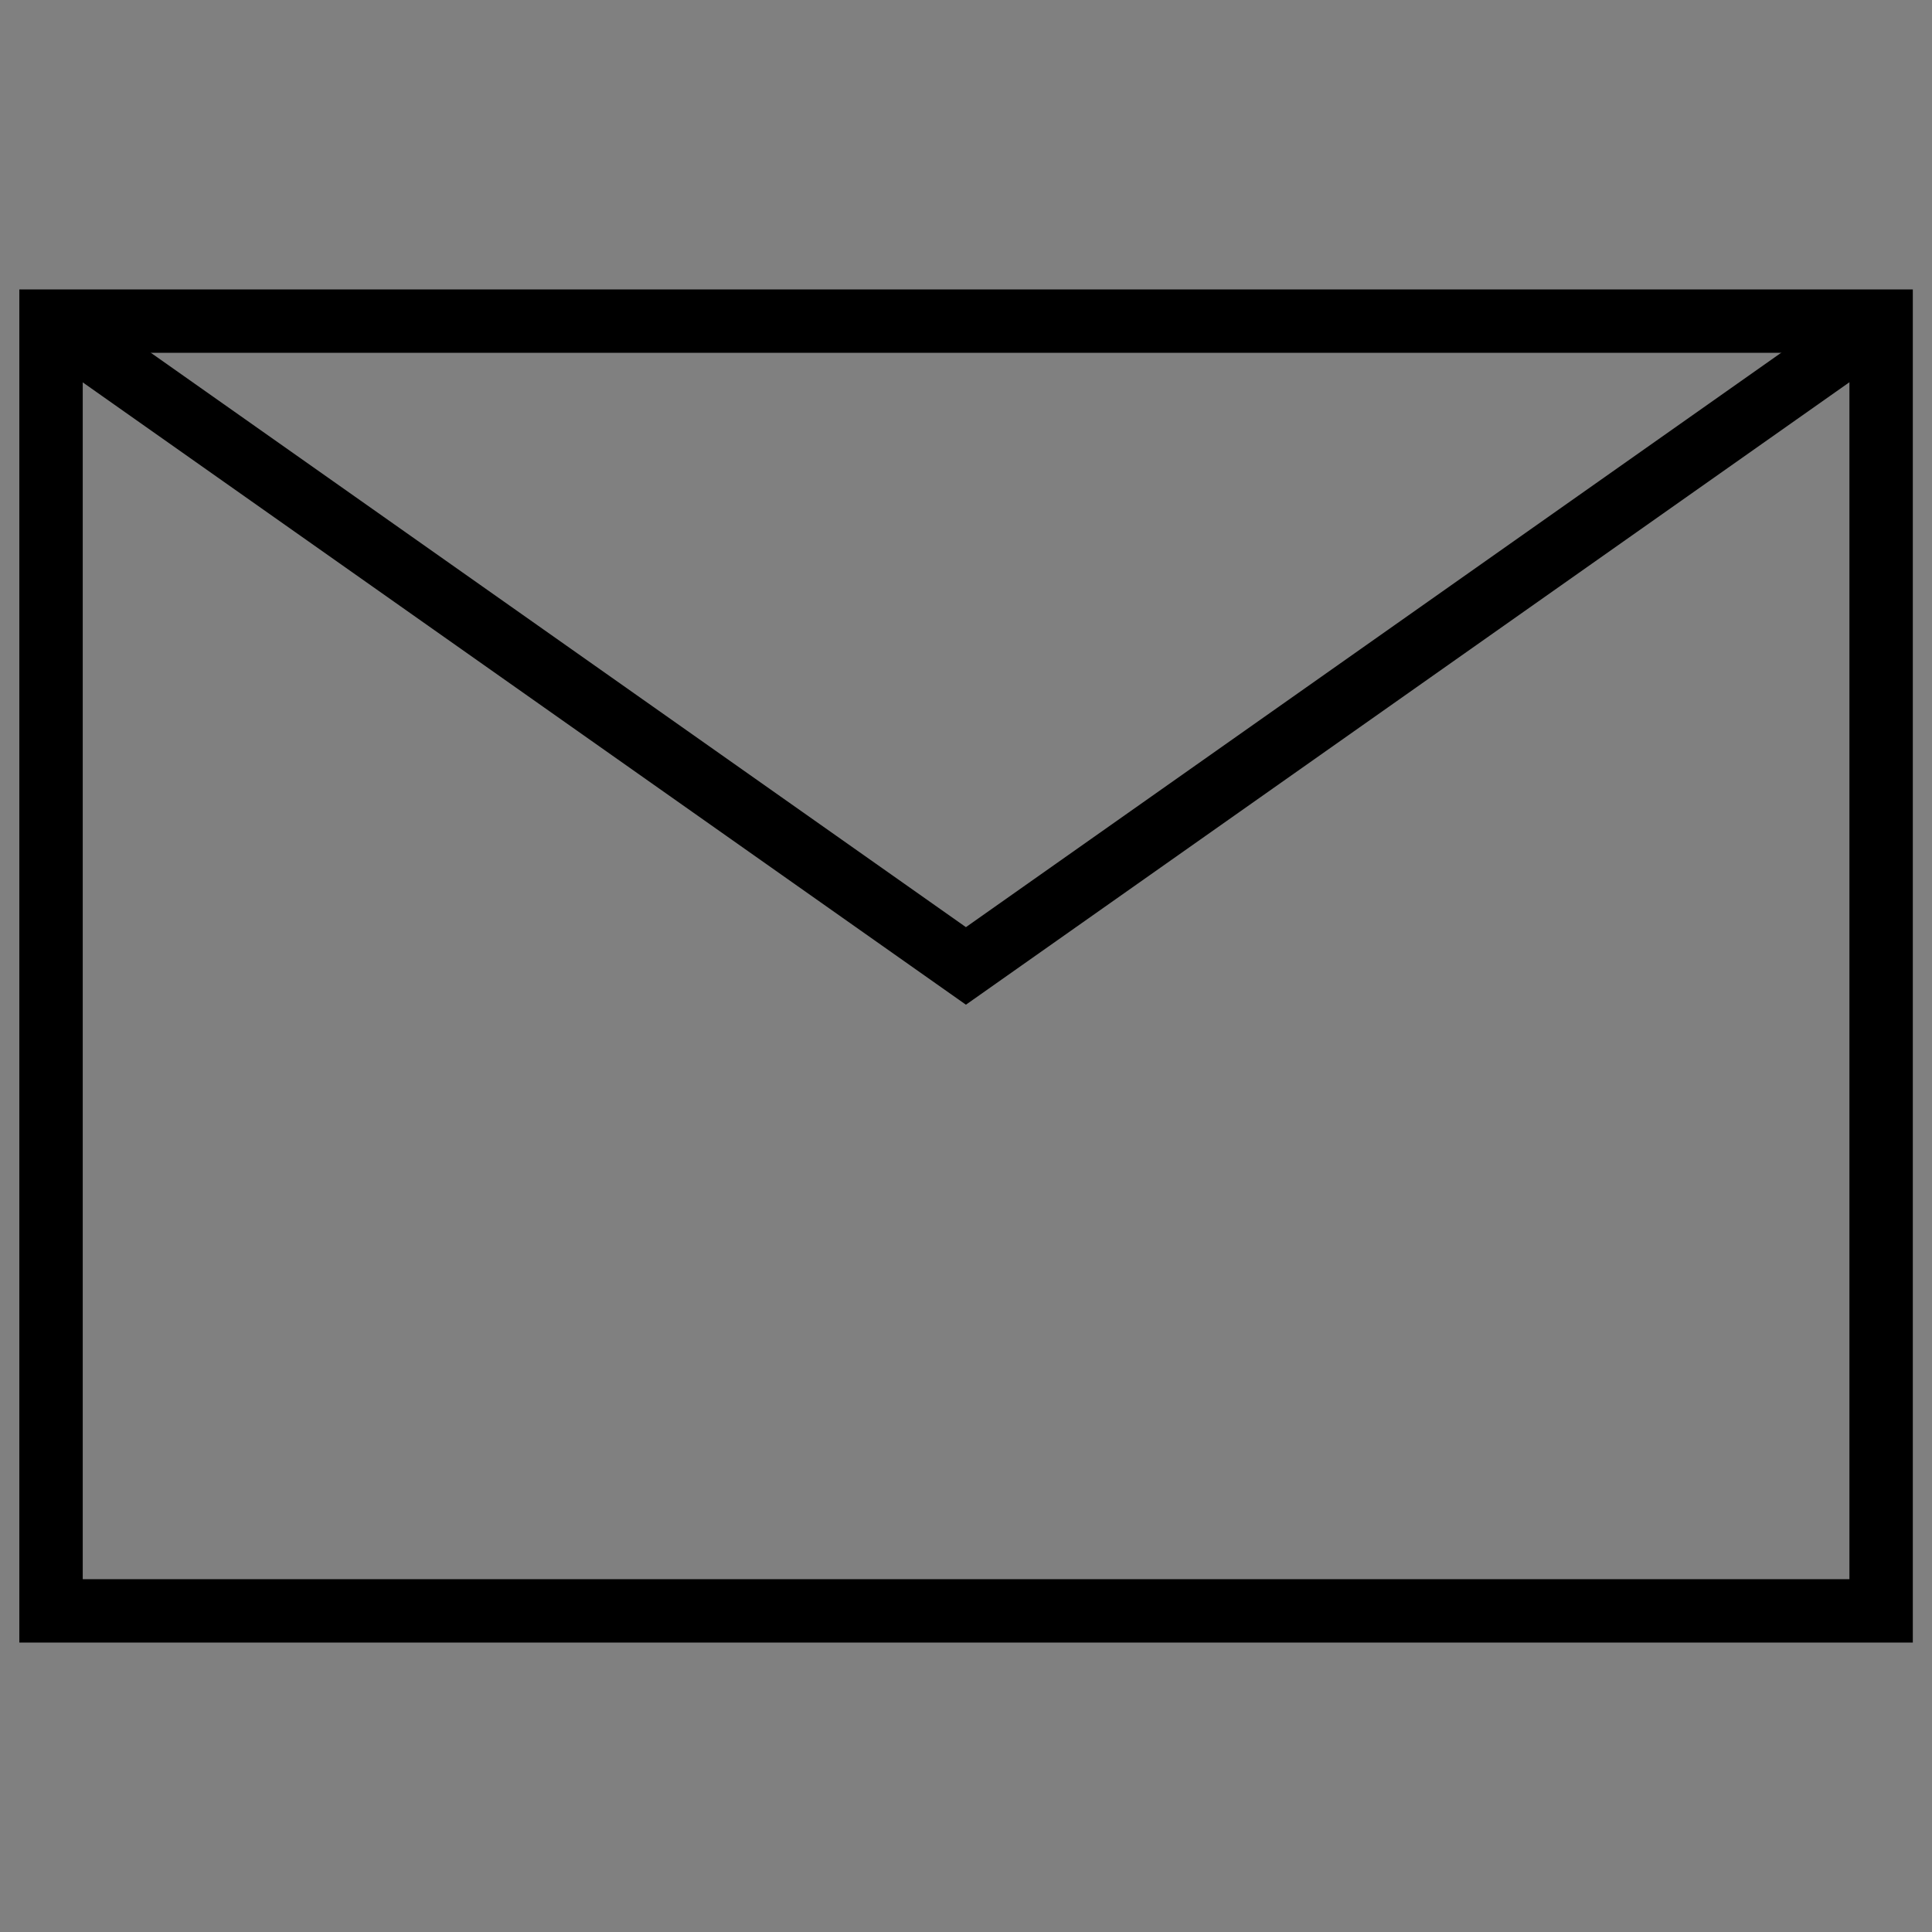
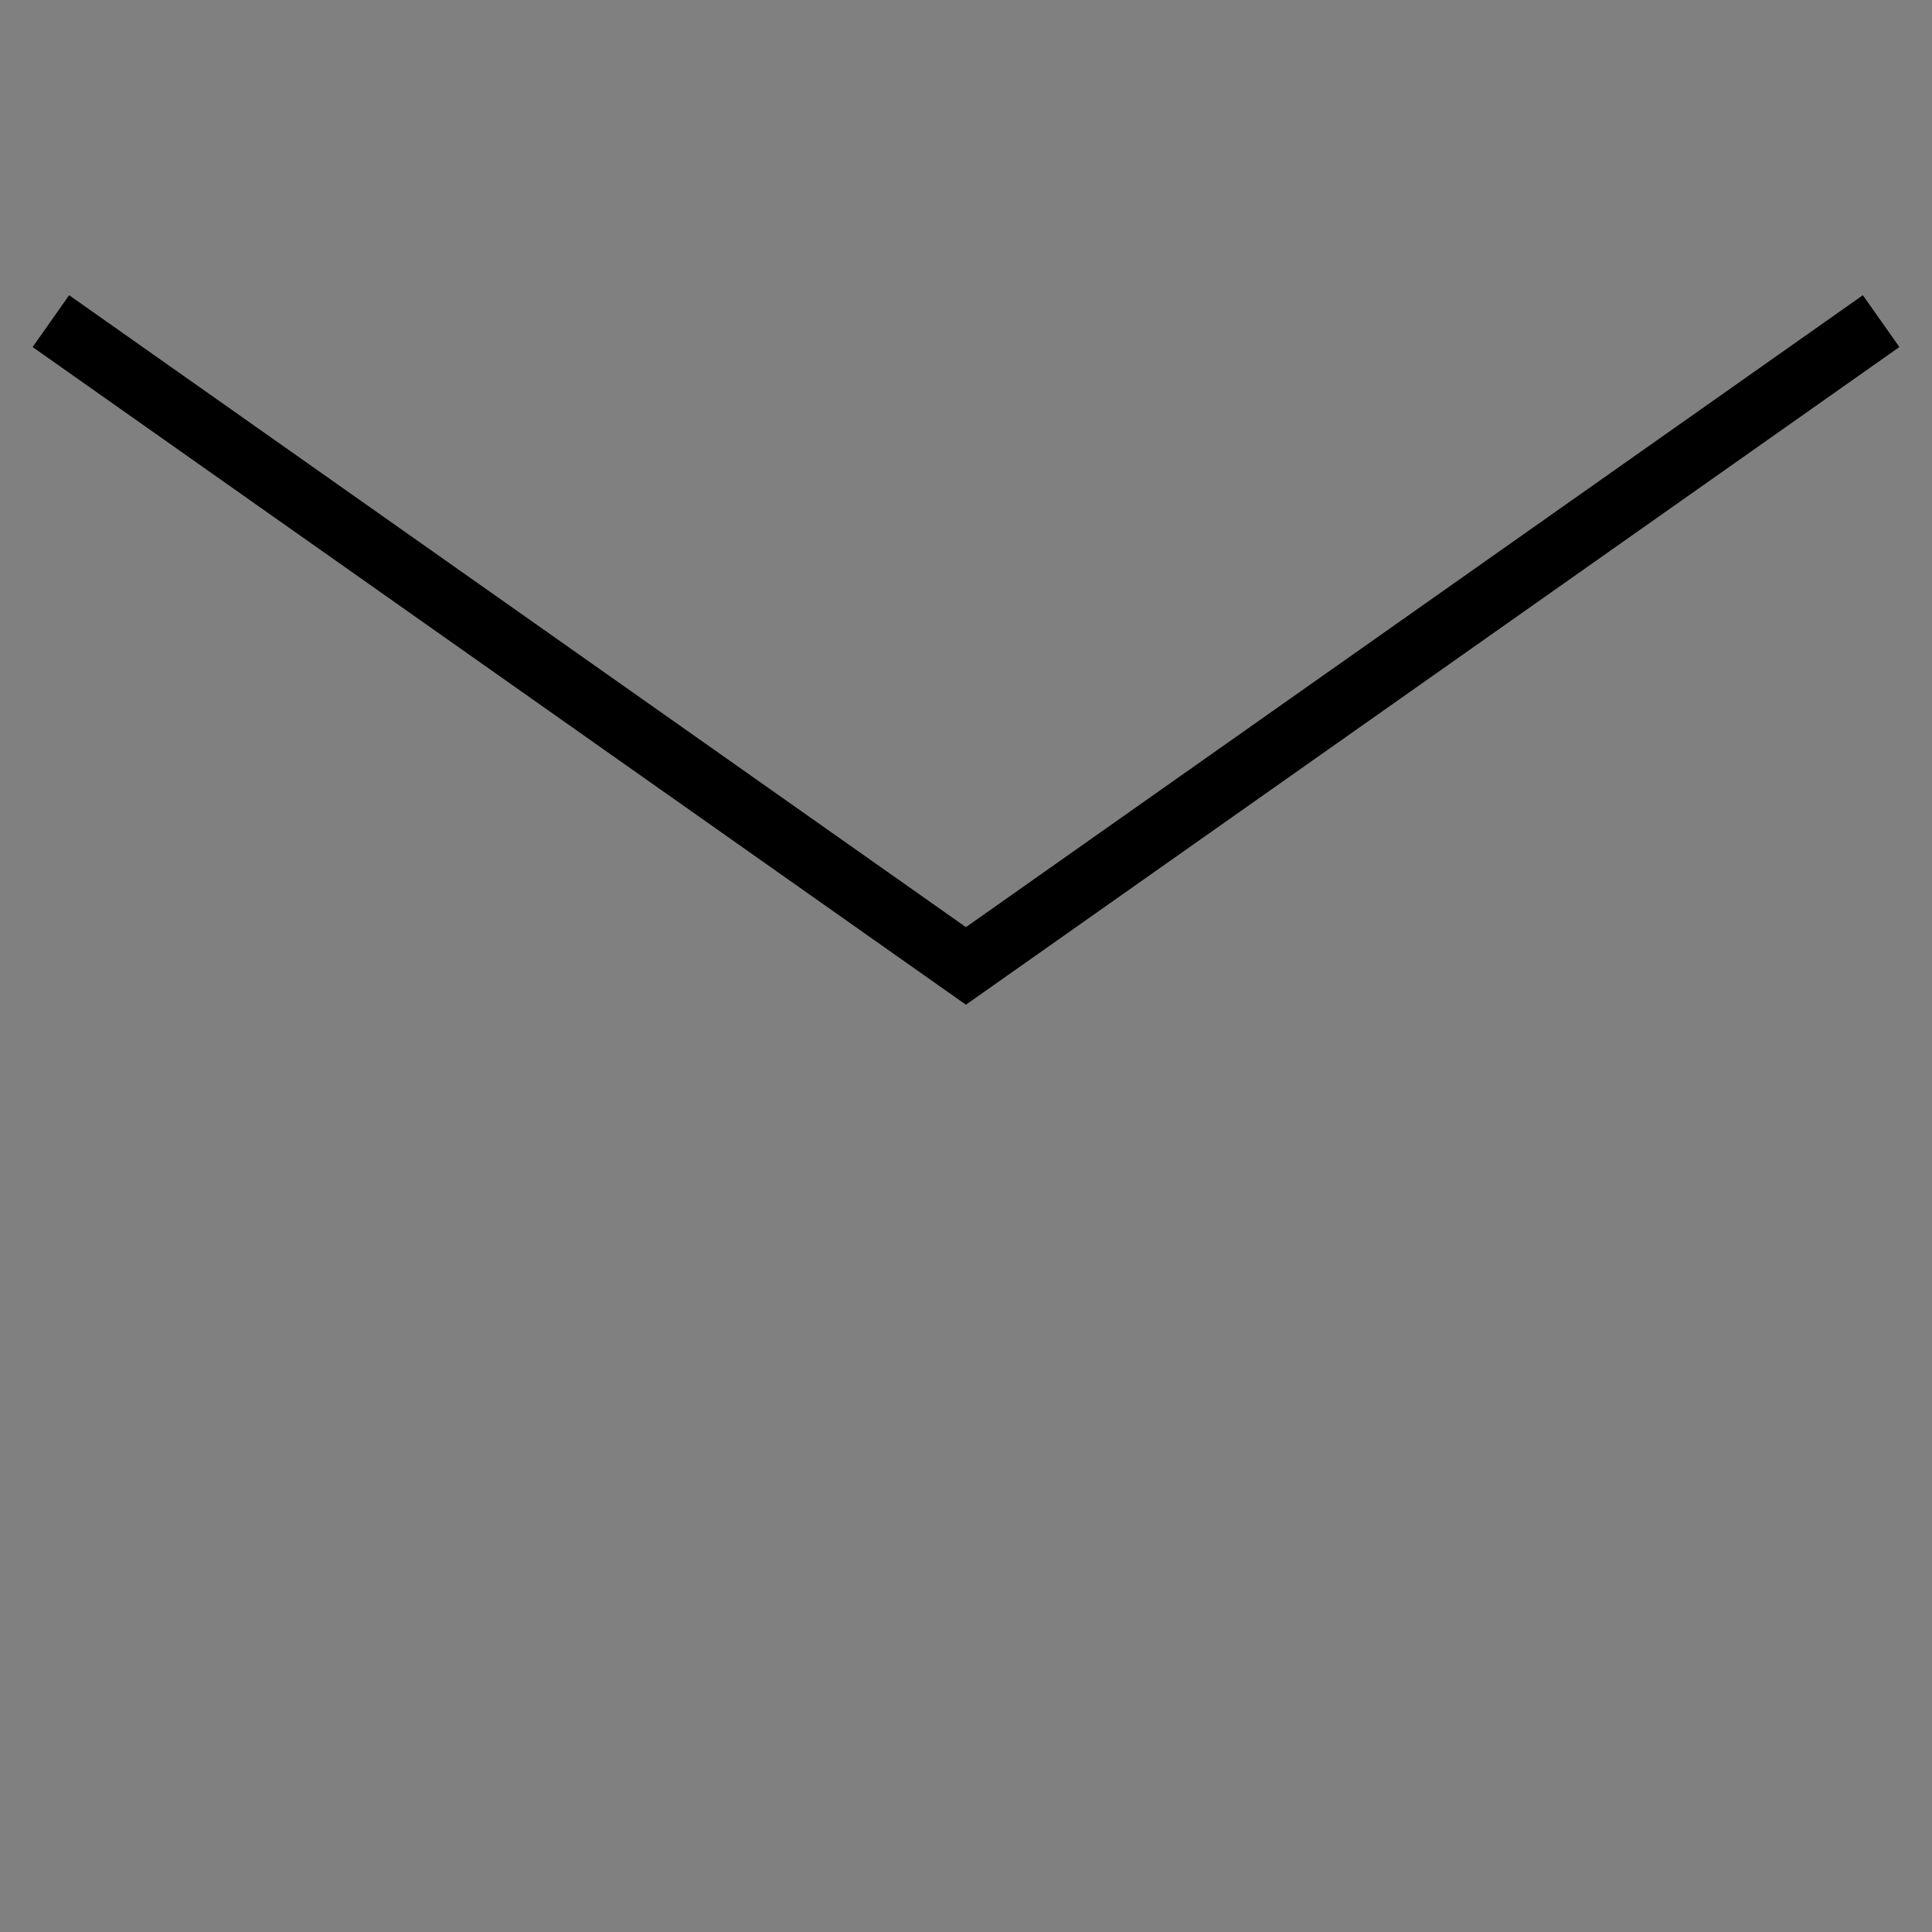
<svg xmlns="http://www.w3.org/2000/svg" version="1.1" x="0px" y="0px" viewBox="0 0 1218.9 1218.9" style="enable-background:new 0 0 1218.9 1218.9;" xml:space="preserve">
  <rect x="0" y="0" width="1218.9" height="1218.9" fill="#808080" stroke="none" />
  <style type="text/css">
	.st0{display:none;}
	.st1{display:inline;}
	.st2{fill:none;stroke:#000000;stroke-width:40;stroke-miterlimit:10;}
	.st3{fill:none;stroke:#FFFFFF;stroke-width:40;stroke-miterlimit:10;}
</style>
  <g id="レイヤー_2" class="st0">
    <rect x="-99.2" y="-1980.2" class="st1" width="1417.3" height="1417.3" />
    <rect x="-1966.9" y="-1980.2" class="st1" width="1417.3" height="1417.3" />
    <rect x="1663.9" y="-1956.5" class="st1" width="1417.3" height="1417.3" />
  </g>
  <g id="レイヤー_1">
    <g>
      <path class="st2" d="M2361.9,1189.8c-33,0-60.7-179.5-127.6-316.7c-82.6-169.5-122.9-202.6-182.2-293.1    c-35.4-54-53.2-119.8-53.2-189c0-199.9,163.1-361.9,363-361.9h1.1c199.9,0,363,162,363,361.9c0,69.3-17.8,135-53.2,189    c-59.3,90.4-99.5,123.5-182.2,293.1c-66.9,137.2-94.6,316.7-127.6,316.7H2361.9z" />
-       <circle class="st2" cx="2362.5" cy="405.4" r="134.3" />
    </g>
    <path class="st2" d="M-718.8,309.1c37.6-124-13.7-174.1-49.2-204.7s-139.2-74.7-139.2-74.7s-201.2,217.5-223.4,241.3   c0.8,26,13.4,58.4,40.6,90.5c15.1,17.7,44.4,28.1,69.7,36.6c22.2,7.5,39.4,9.9,44.7,22.9c10,24.8-8.1,83.7-16.5,111.8   c0,0-59.2,217-325.3,349.7c-26.3,13.1-84.3,34.1-109.9,26.3c-13.4-4.1-17.3-21-26.7-42.5c-10.8-24.5-23.7-52.8-42.7-66.2   c-34.3-24.3-67.7-34-93.7-32.4c-21.8,24.3-220.6,243.9-220.6,243.9s53.1,99.4,86.8,132c33.7,32.6,83.5,65.7,208.3,30.8   c124.8-34.9,287.5-97.7,435.4-244.2C-1080.4,930.2-837.1,699.1-718.8,309.1z" />
    <g>
-       <rect x="202.6" y="32.1" transform="matrix(-1.836970e-16 1 -1 -1.836970e-16 1218.898 2.287930e-04)" class="st2" width="813.7" height="1154.6" />
      <polyline class="st2" points="32.1,202.6 609.4,609.4 1186.8,202.6   " />
    </g>
    <g>
-       <path class="st3" d="M2402.1-674.2c-33,0-60.7-179.5-127.6-316.7c-82.6-169.5-122.9-202.6-182.2-293.1    c-35.4-54-53.2-119.8-53.2-189c0-199.9,163.1-361.9,363-361.9h1.1c199.9,0,363,162,363,361.9c0,69.3-17.8,135-53.2,189    c-59.3,90.4-99.5,123.5-182.2,293.1c-66.9,137.2-94.6,316.7-127.6,316.7H2402.1z" />
      <circle class="st3" cx="2402.7" cy="-1458.6" r="134.3" />
    </g>
-     <path class="st3" d="M-718.8-1571.9c37.6-124-13.7-174.1-49.2-204.7c-35.5-30.7-139.2-74.7-139.2-74.7s-201.2,217.5-223.4,241.3   c0.8,26,13.4,58.4,40.6,90.5c15.1,17.7,44.4,28.1,69.7,36.6c22.2,7.5,39.4,9.9,44.7,22.9c10,24.8-8.1,83.7-16.5,111.8   c0,0-59.2,217-325.3,349.7c-26.3,13.1-84.3,34.1-109.9,26.3c-13.4-4.1-17.3-21-26.7-42.5c-10.8-24.5-23.7-52.8-42.7-66.2   c-34.3-24.3-67.7-34-93.7-32.4c-21.8,24.3-220.6,243.9-220.6,243.9s53.1,99.4,86.8,132s83.5,65.7,208.3,30.8   s287.5-97.7,435.4-244.2C-1080.4-950.8-837.1-1181.9-718.8-1571.9z" />
    <g>
-       <rect x="202.6" y="-1840.4" transform="matrix(-1.836970e-16 1 -1 -1.836970e-16 -653.606 -1872.504)" class="st3" width="813.7" height="1154.6" />
      <polyline class="st3" points="32.1,-1669.9 609.4,-1263.1 1186.8,-1669.9   " />
    </g>
  </g>
</svg>